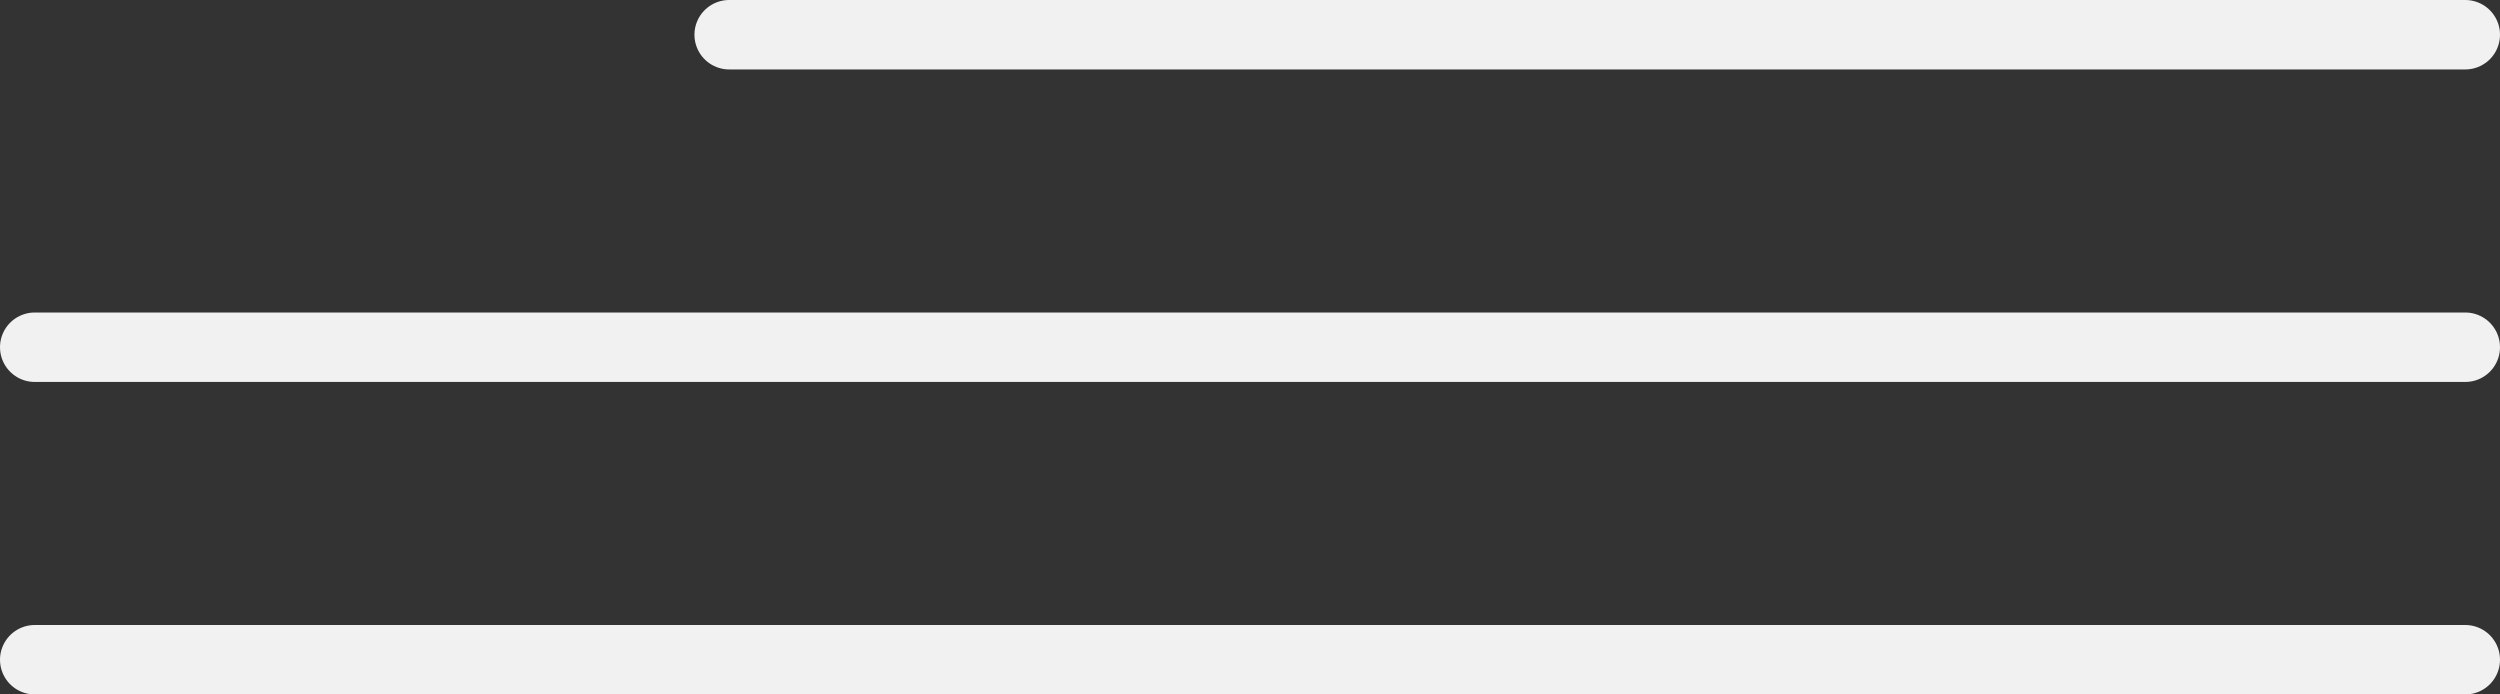
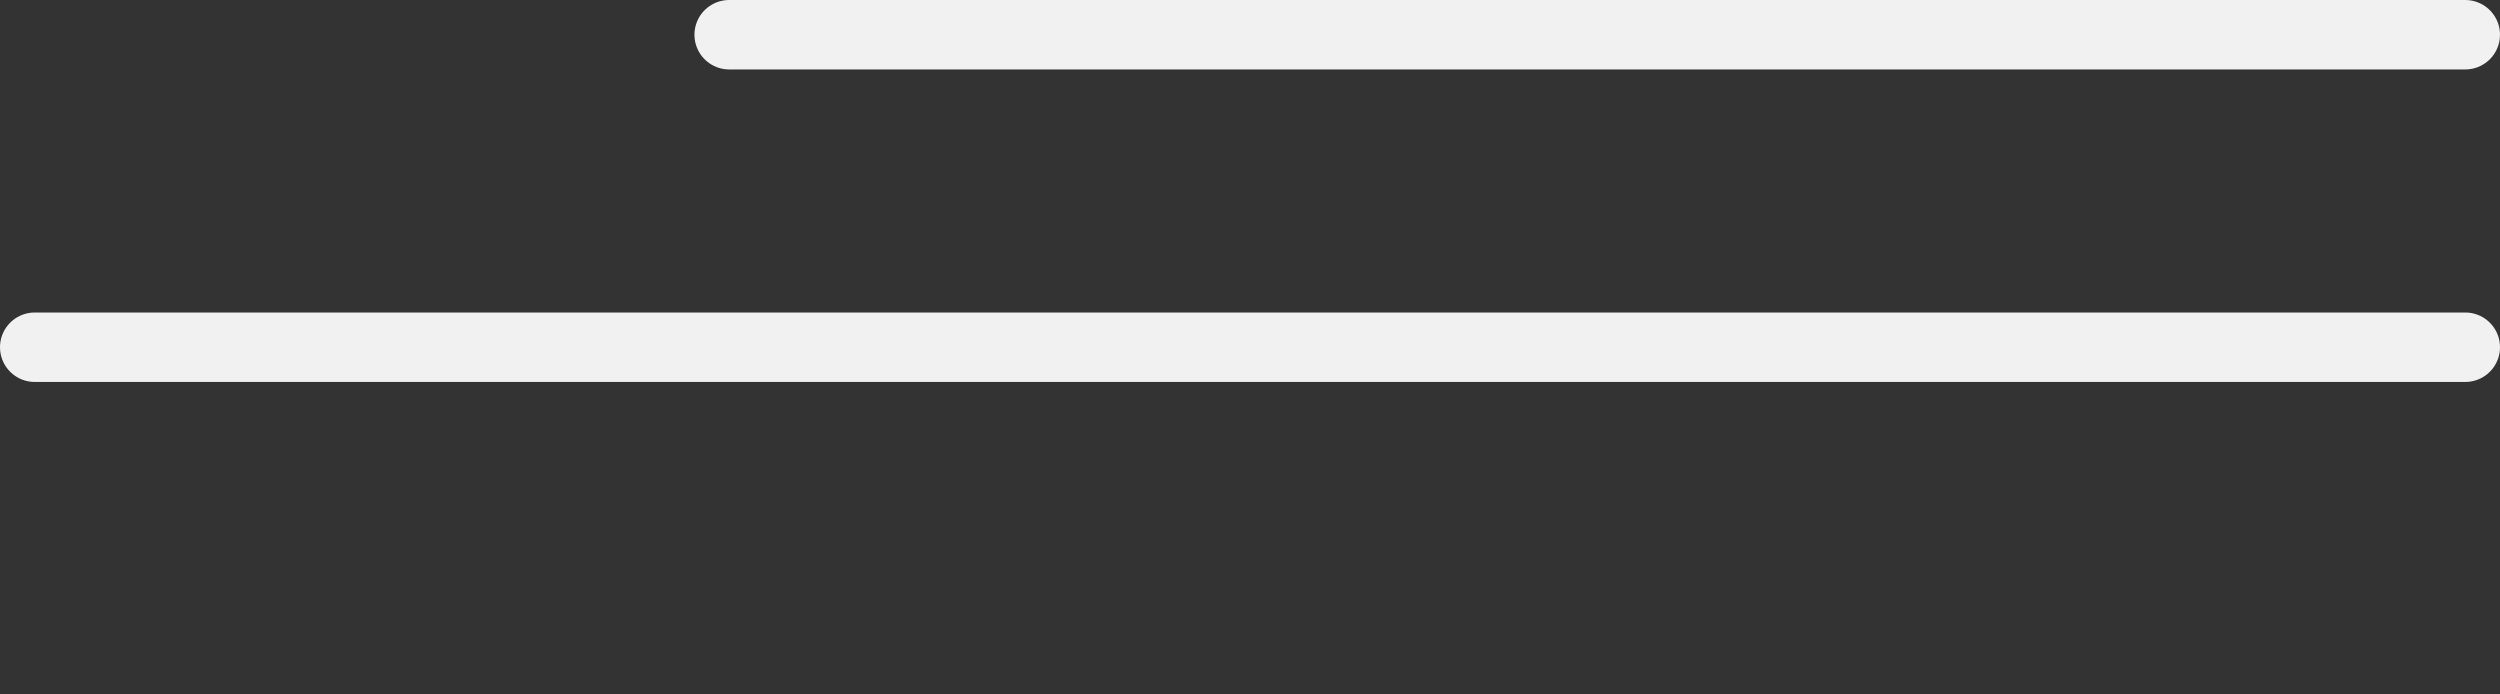
<svg xmlns="http://www.w3.org/2000/svg" width="36" height="10" viewBox="0 0 36 10" fill="none">
  <rect x="0" y="0" width="36" height="10" fill="#333333" stroke="none" />
  <line x1="10.5" y1="0.5" x2="35.5" y2="0.5" stroke="#F1F1F1" stroke-linecap="round" />
  <line x1="0.5" y1="5" x2="35.5" y2="5" stroke="#F1F1F1" stroke-linecap="round" />
-   <line x1="0.5" y1="9.5" x2="35.5" y2="9.5" stroke="#F1F1F1" stroke-linecap="round" />
</svg>